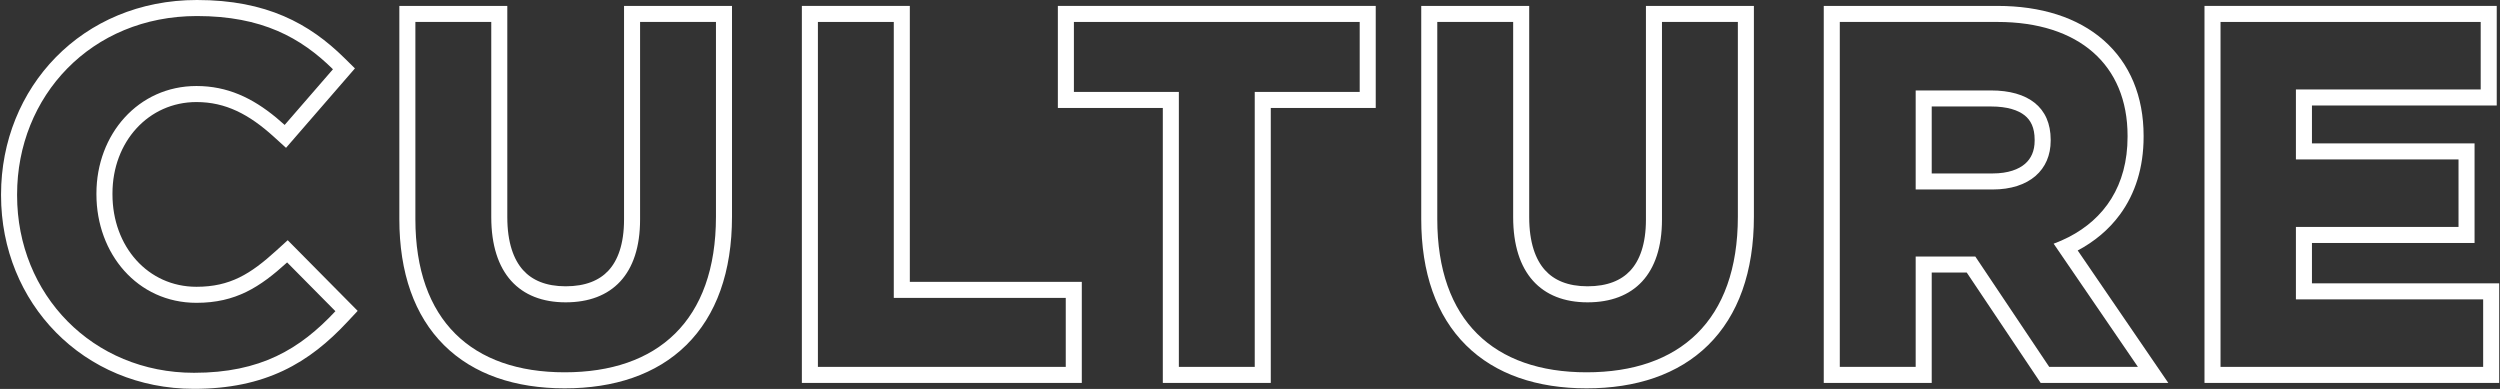
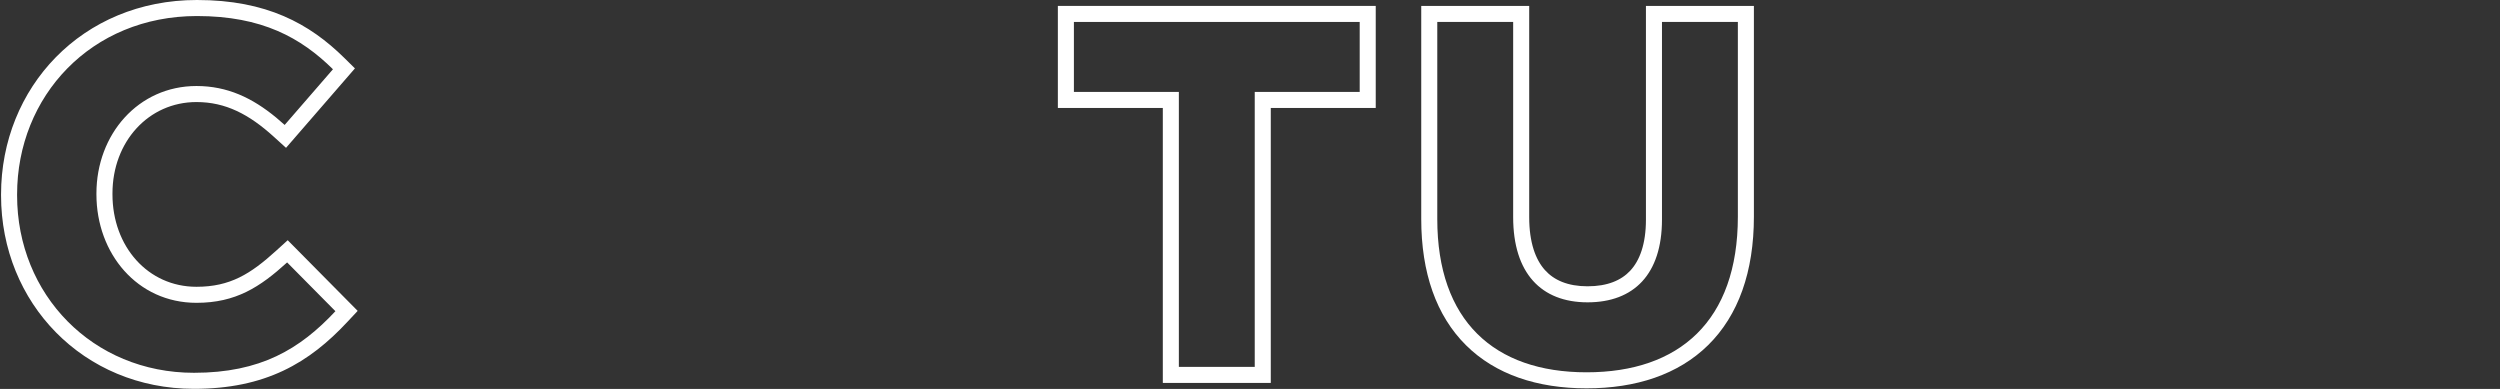
<svg xmlns="http://www.w3.org/2000/svg" fill="none" viewBox="0 0 1247 194" height="194" width="1247">
  <rect x="0" y="0" width="1247" height="194" fill="#333333" stroke="none" />
-   <path fill="white" d="M1246.6 191.001H1099.6V2.949H1245.37V52.622H1153.2V71.524H1234.31V121.197H1153.2V141.328H1246.6V191.001ZM1145.2 149.328V113.197H1226.31V79.524H1145.2V44.622H1237.37V10.949H1107.6V183.001H1238.6V149.328H1145.2Z" clip-rule="evenodd" fill-rule="evenodd" />
-   <path fill="white" d="M1081.55 191.001H1017.88L981.008 135.944H963.539V191.001H909.688V2.949H996.34C1017.95 2.949 1036.25 8.651 1049.26 20.048C1062.41 31.562 1069.23 48.09 1069.23 67.726V68.218C1069.23 83.608 1065.05 96.617 1057.45 106.987C1051.87 114.602 1044.64 120.537 1036.36 124.933L1081.55 191.001ZM1024.36 121.554C1026.95 120.595 1029.44 119.506 1031.82 118.284C1049.57 109.173 1061.23 92.709 1061.23 68.218V67.726C1061.23 32.333 1036.89 10.949 996.34 10.949H917.688V183.001H955.539V127.944H985.279L1022.15 183.001H1066.39L1024.36 121.554ZM1014.88 70.184V69.692C1014.88 63.605 1012.87 59.923 1009.92 57.559C1006.7 54.979 1001.3 53.114 993.144 53.114H963.539V86.517H993.882C1001.73 86.517 1006.95 84.429 1010.07 81.733C1013.07 79.144 1014.88 75.369 1014.88 70.184ZM955.539 94.517V45.114H993.144C1011.58 45.114 1022.88 53.471 1022.88 69.692V70.184C1022.88 84.686 1012.32 94.517 993.882 94.517H955.539Z" clip-rule="evenodd" fill-rule="evenodd" />
  <path fill="white" d="M708.914 2.949H762.765V108.281C762.765 121.051 765.958 129.515 770.615 134.709C775.157 139.775 782.053 142.803 791.879 142.803C801.79 142.803 808.708 139.844 813.226 134.957C817.828 129.979 820.993 121.861 820.993 109.51V2.949H874.845V108.035C874.845 135.566 867.09 157.29 852.061 172.107C837.057 186.9 815.921 193.704 791.388 193.704C766.832 193.704 745.934 186.825 731.18 172.142C716.414 157.447 708.914 136.043 708.914 109.264V2.949ZM791.388 185.704C837.596 185.704 866.845 160.142 866.845 108.035V10.949H828.993V109.51C828.993 136.793 814.983 150.803 791.879 150.803C768.775 150.803 754.765 136.301 754.765 108.281V10.949H716.914V109.264C716.914 159.897 745.18 185.704 791.388 185.704Z" clip-rule="evenodd" fill-rule="evenodd" />
  <path fill="white" d="M686.217 53.851H633.864V191.001H580.013V53.851H527.66V2.949H686.217V53.851ZM588.013 45.851V183.001H625.864V45.851H678.217V10.949H535.66V45.851H588.013Z" clip-rule="evenodd" fill-rule="evenodd" />
-   <path fill="white" d="M539.6 191.001H399.969V2.949H453.82V140.59H539.6V191.001ZM445.82 148.59V10.949H407.969V183.001H531.6V148.59H445.82Z" clip-rule="evenodd" fill-rule="evenodd" />
-   <path fill="white" d="M199.191 2.949H253.043V108.281C253.043 121.051 256.235 129.515 260.892 134.709C265.434 139.775 272.33 142.803 282.157 142.803C292.068 142.803 298.986 139.844 303.503 134.957C308.105 129.979 311.271 121.861 311.271 109.51V2.949H365.122V108.035C365.122 135.566 357.367 157.29 342.338 172.107C327.334 186.9 306.198 193.704 281.665 193.704C257.109 193.704 236.211 186.825 221.457 172.142C206.692 157.447 199.191 136.043 199.191 109.264V2.949ZM281.665 185.704C327.873 185.704 357.122 160.142 357.122 108.035V10.949H319.271V109.51C319.271 136.793 305.261 150.803 282.157 150.803C259.053 150.803 245.043 136.301 245.043 108.281V10.949H207.191V109.264C207.191 159.897 235.457 185.704 281.665 185.704Z" clip-rule="evenodd" fill-rule="evenodd" />
  <path fill="white" d="M178.407 155.069L173.15 160.691C163.856 170.63 153.722 179.045 141.254 184.922C128.754 190.814 114.348 193.95 96.765 193.95C41.612 193.95 0.527 151.186 0.527 97.467V96.975C0.527 43.791 40.833 0 98.24 0C132.962 0 154.349 11.77 171.69 28.845L177.041 34.113L142.673 73.742L136.614 68.244C124.193 56.972 112.508 50.902 97.994 50.902C74.092 50.902 56.099 70.693 56.099 96.484V96.975C56.099 122.92 73.739 143.049 97.994 143.049C114.793 143.049 124.983 136.661 137.838 124.974L143.511 119.817L178.407 155.069ZM137.803 58.688C125.842 48.81 113.395 42.902 97.994 42.902C68.991 42.902 48.099 66.989 48.099 96.484V96.975C48.099 126.47 68.5 151.049 97.994 151.049C117.657 151.049 129.701 143.183 143.219 130.894L167.306 155.227C149.61 174.153 129.947 185.95 96.765 185.95C46.133 185.95 8.527 146.87 8.527 97.467V96.975C8.527 48.063 45.395 8 98.24 8C130.684 8 150.101 18.815 166.077 34.545L141.99 62.319C140.598 61.056 139.204 59.845 137.803 58.688Z" clip-rule="evenodd" fill-rule="evenodd" />
</svg>